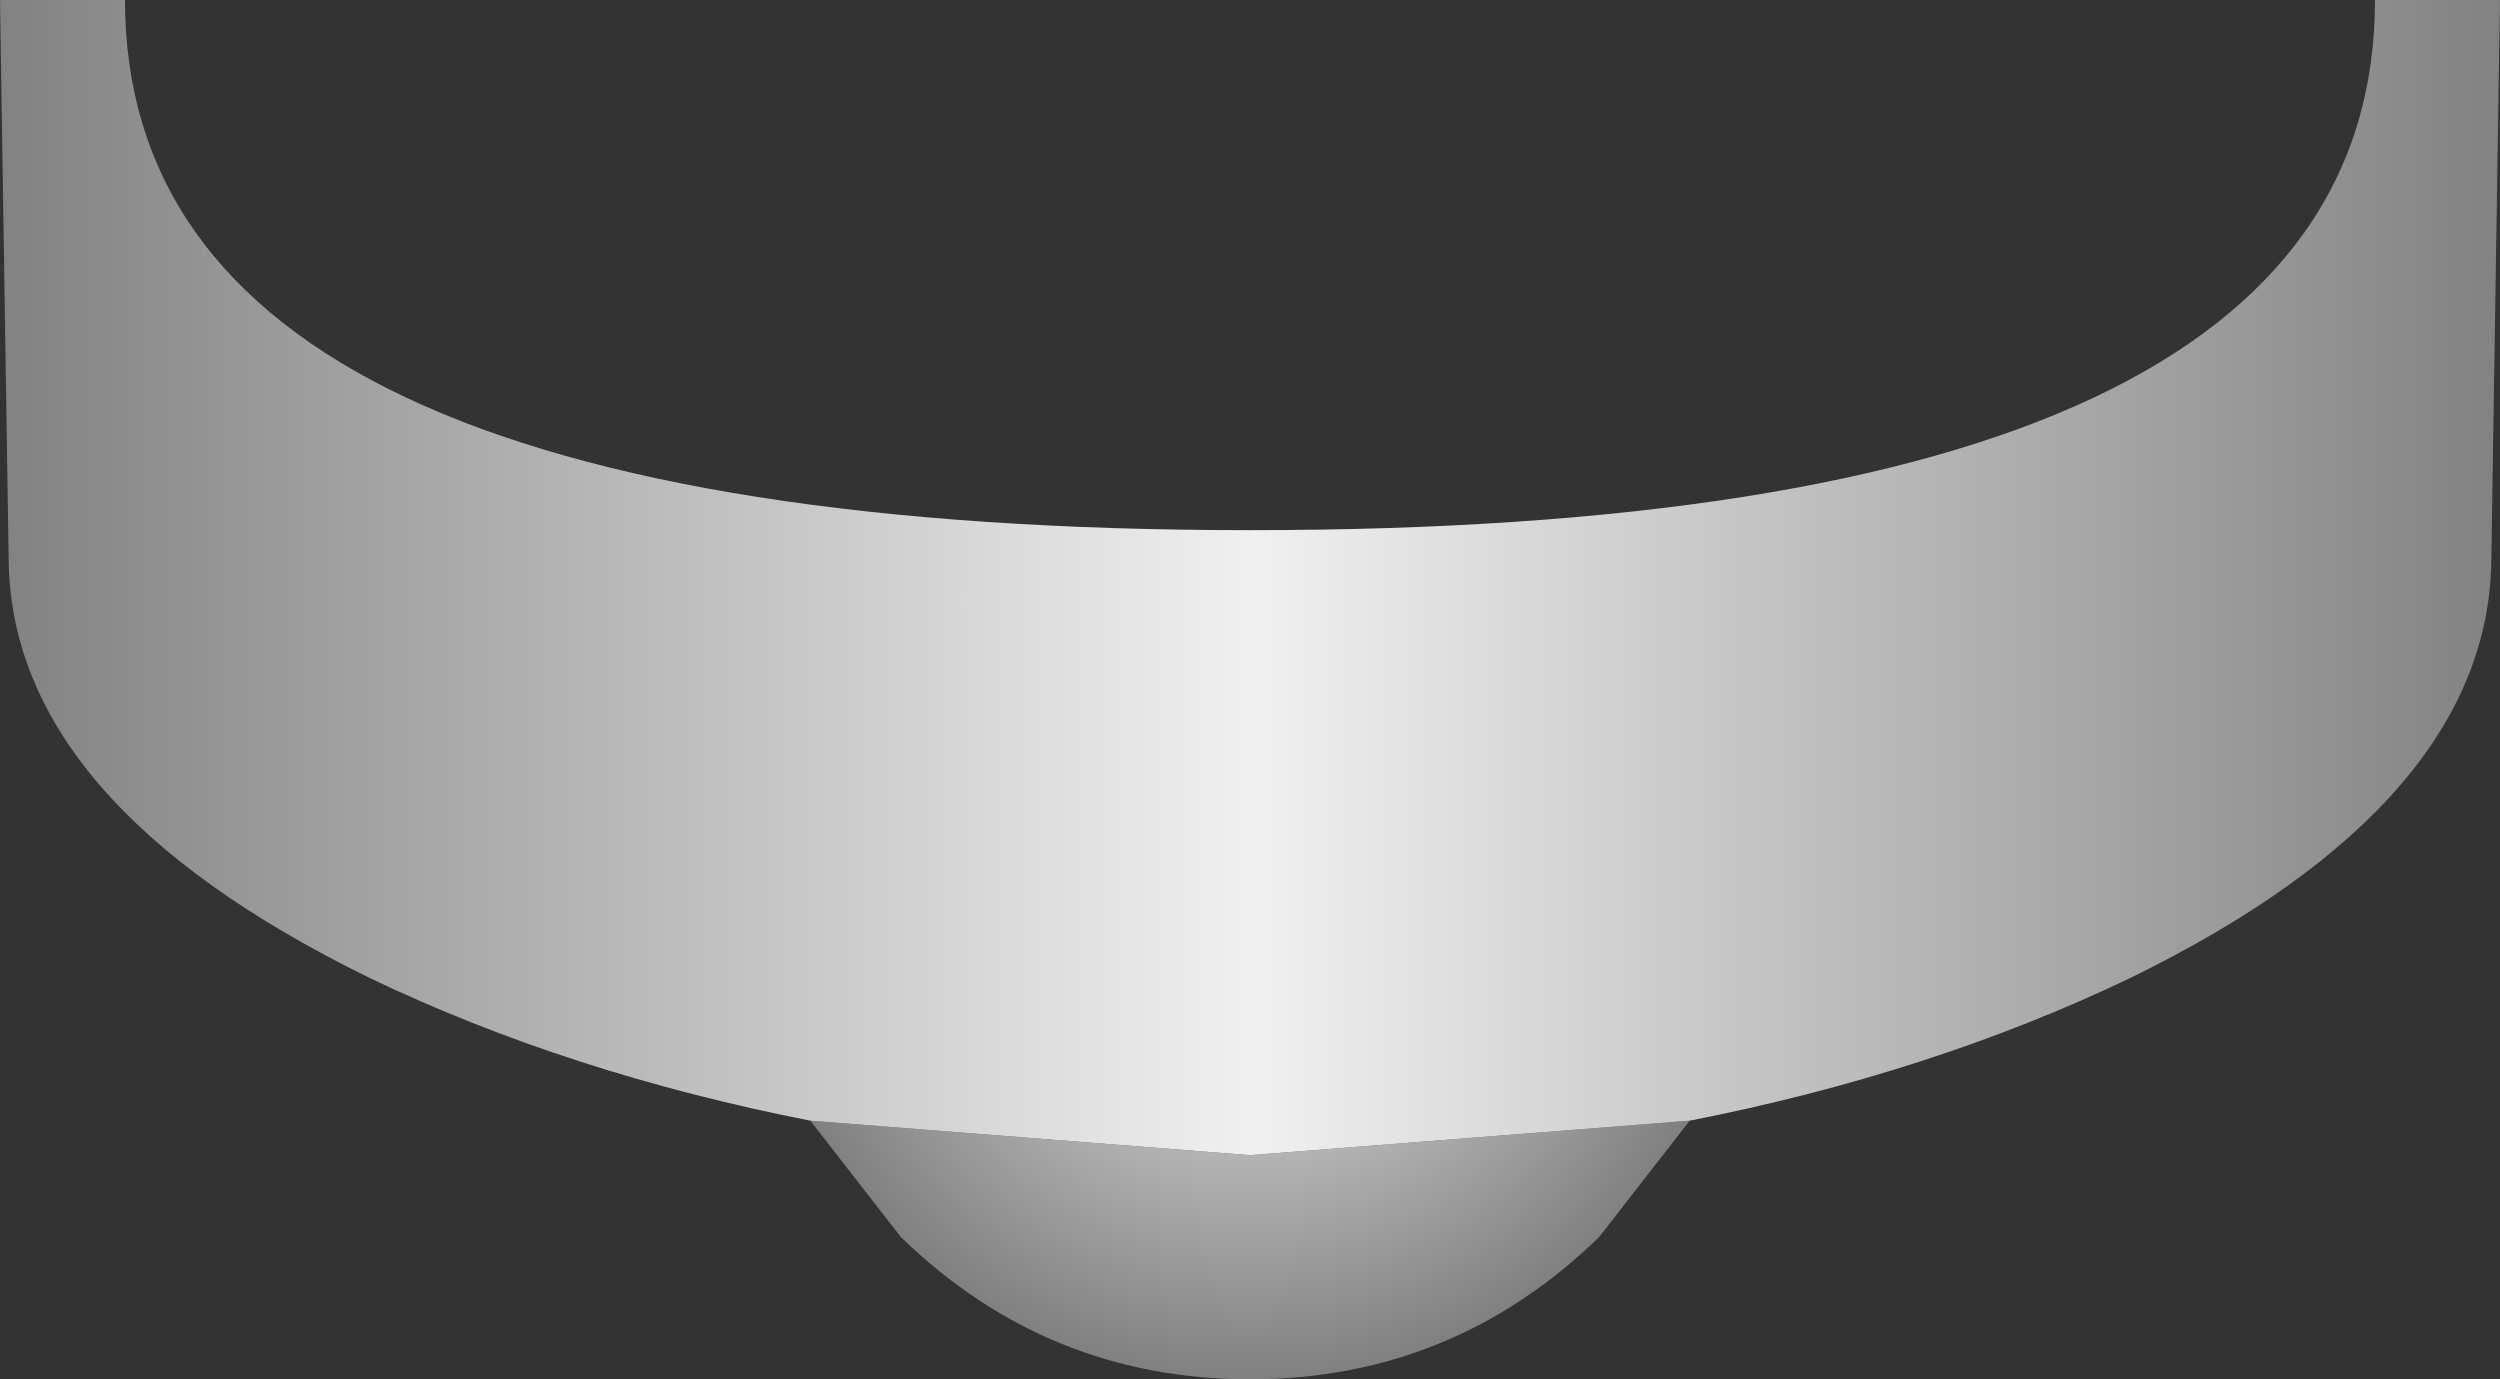
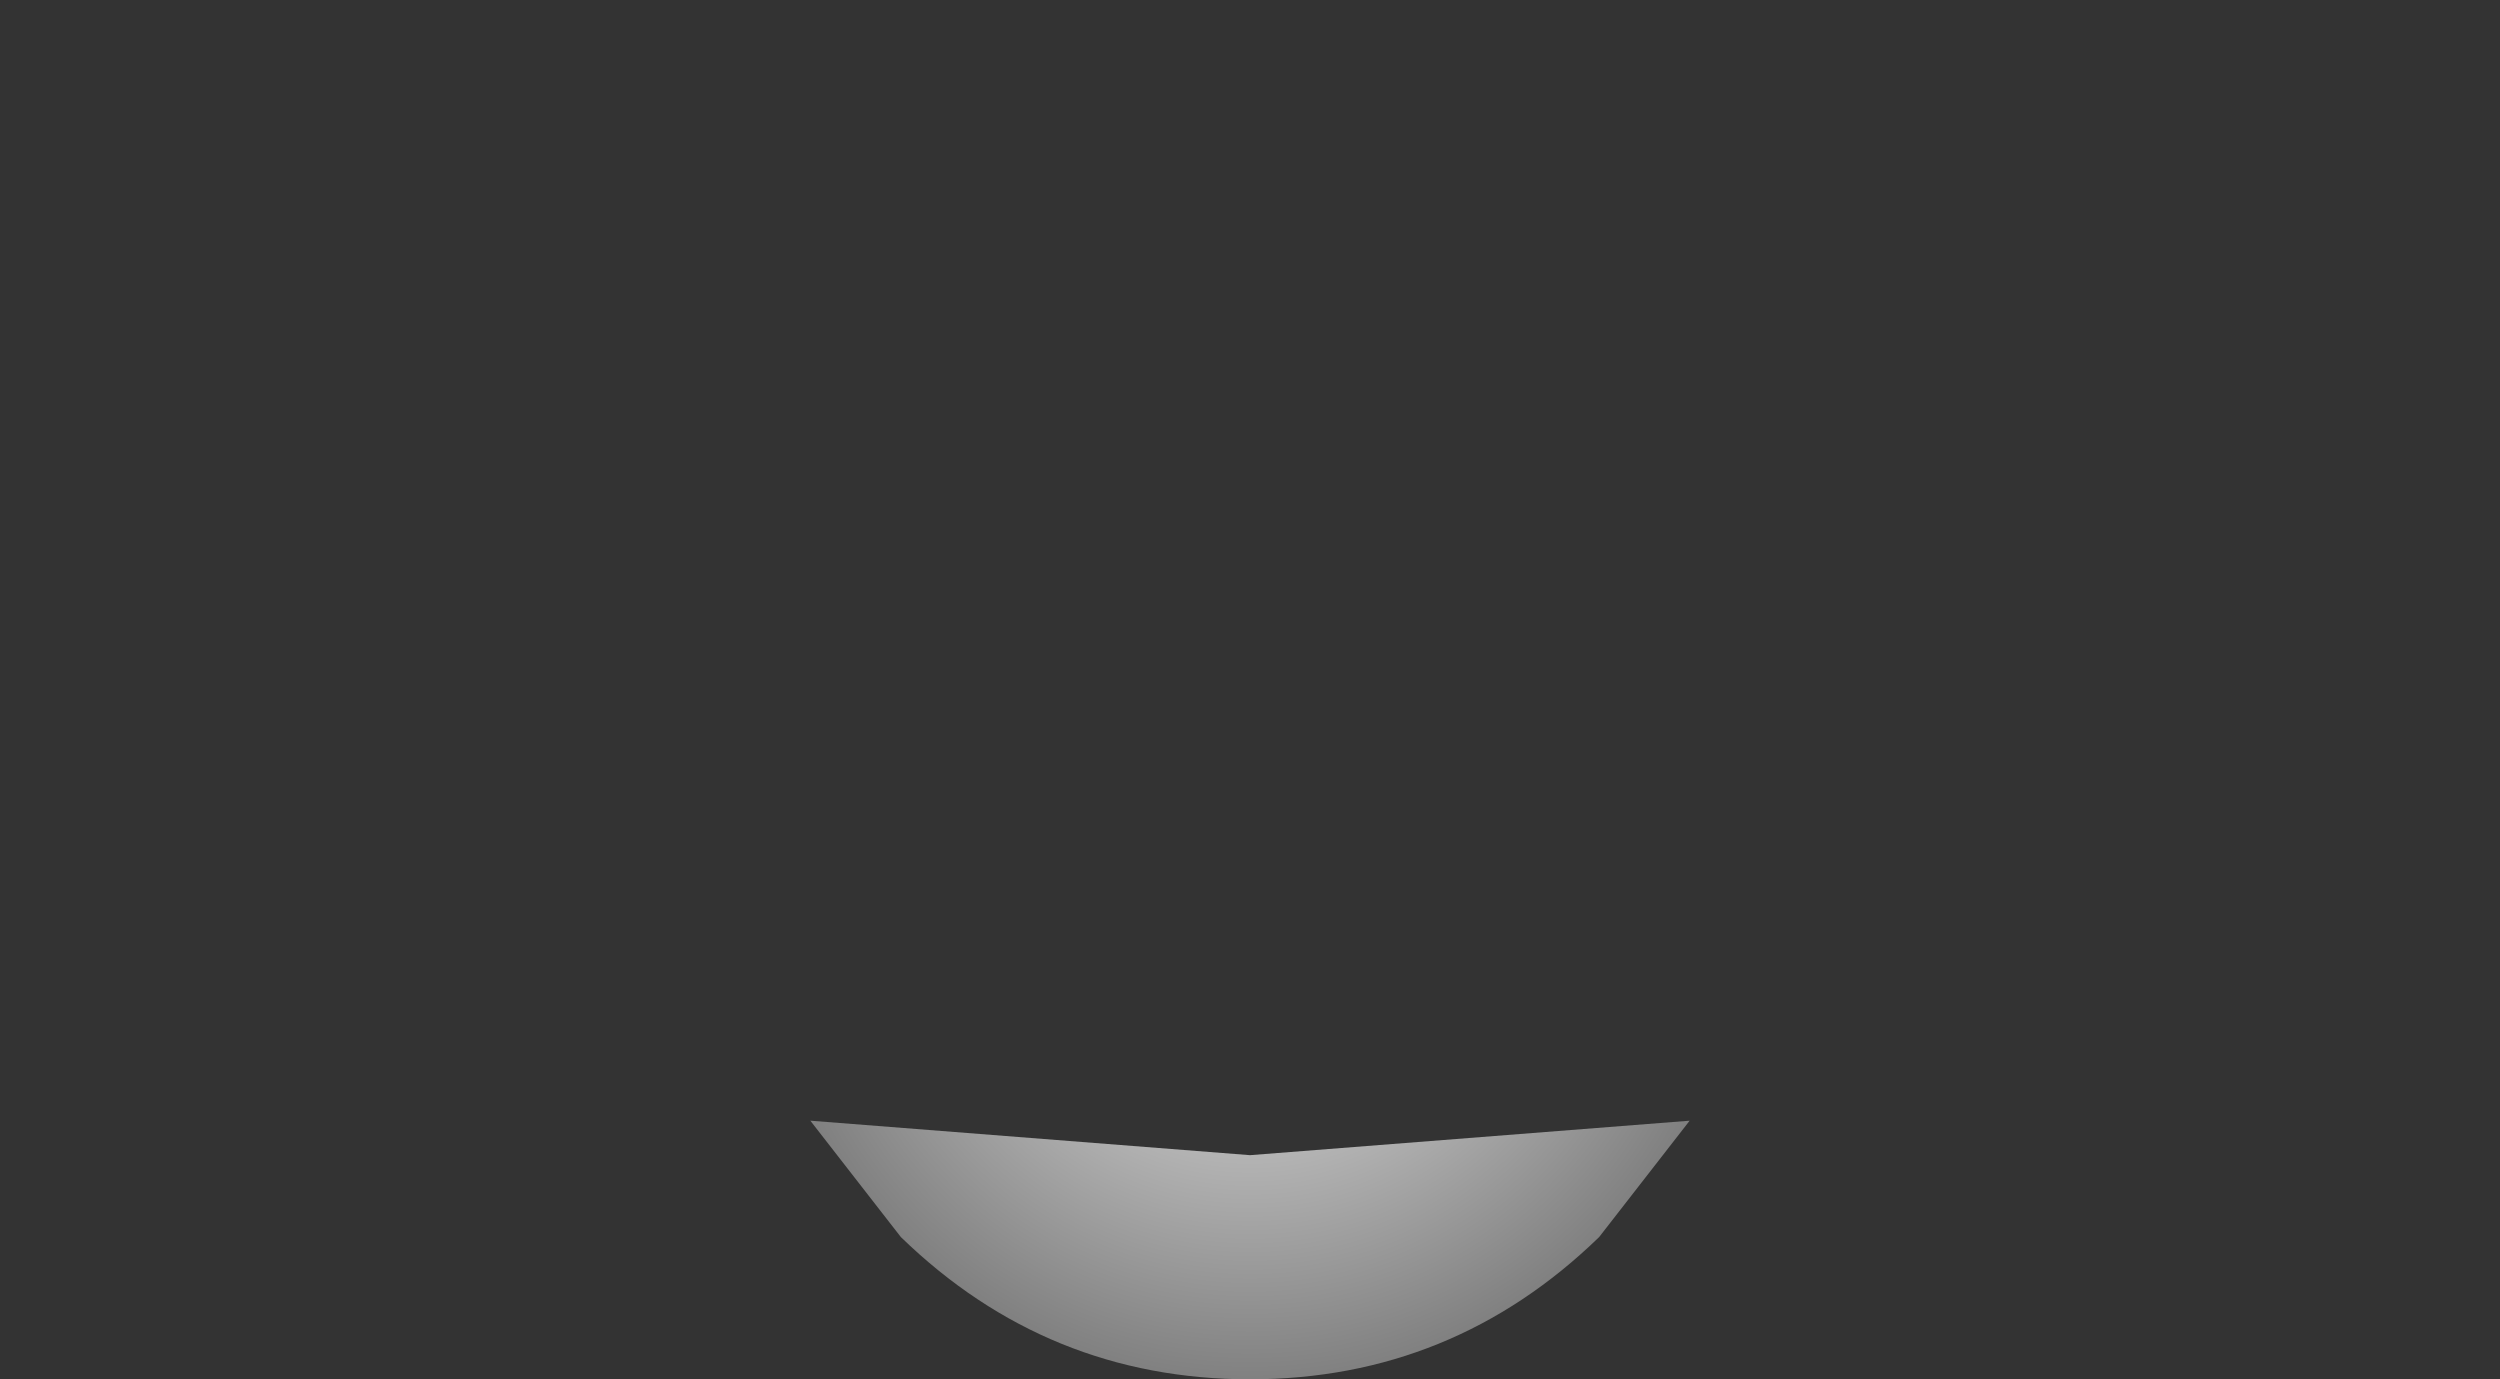
<svg xmlns="http://www.w3.org/2000/svg" height="16.0px" width="29.0px">
  <rect width="100%" height="100%" fill="#333333" stroke="none" />
  <g transform="matrix(1.0, 0.0, 0.0, 1.0, 14.5, 0.0)">
    <path d="M5.1 13.0 L4.05 14.35 Q2.35 16.0 0.0 16.0 -2.35 16.0 -4.05 14.35 L-5.1 13.0 0.0 13.4 5.1 13.0" fill="url(#gradient0)" fill-rule="evenodd" stroke="none" />
-     <path d="M5.1 13.0 L0.0 13.4 -5.1 13.0 Q-7.9 12.45 -10.2 11.35 -14.4 9.3 -14.4 6.45 L-14.5 0.0 -13.05 0.0 Q-13.05 6.15 0.0 6.15 13.05 6.15 13.05 0.0 L14.5 0.0 14.4 6.45 Q14.4 9.3 10.2 11.35 7.9 12.45 5.1 13.0" fill="url(#gradient1)" fill-rule="evenodd" stroke="none" />
  </g>
  <defs>
    <radialGradient cx="0" cy="0" gradientTransform="matrix(-0.007, 0.0, 0.0, -0.007, 0.0, 10.3)" gradientUnits="userSpaceOnUse" id="gradient0" r="819.2" spreadMethod="pad">
      <stop offset="0.0" stop-color="#f0f0f0" />
      <stop offset="1.0" stop-color="#808080" />
    </radialGradient>
    <linearGradient gradientTransform="matrix(-0.018, 0.0, 0.0, -0.018, 0.0, 77.75)" gradientUnits="userSpaceOnUse" id="gradient1" spreadMethod="pad" x1="-819.2" x2="819.2">
      <stop offset="0.0" stop-color="#808080" />
      <stop offset="0.498" stop-color="#f0f0f0" />
      <stop offset="1.0" stop-color="#808080" />
    </linearGradient>
  </defs>
</svg>